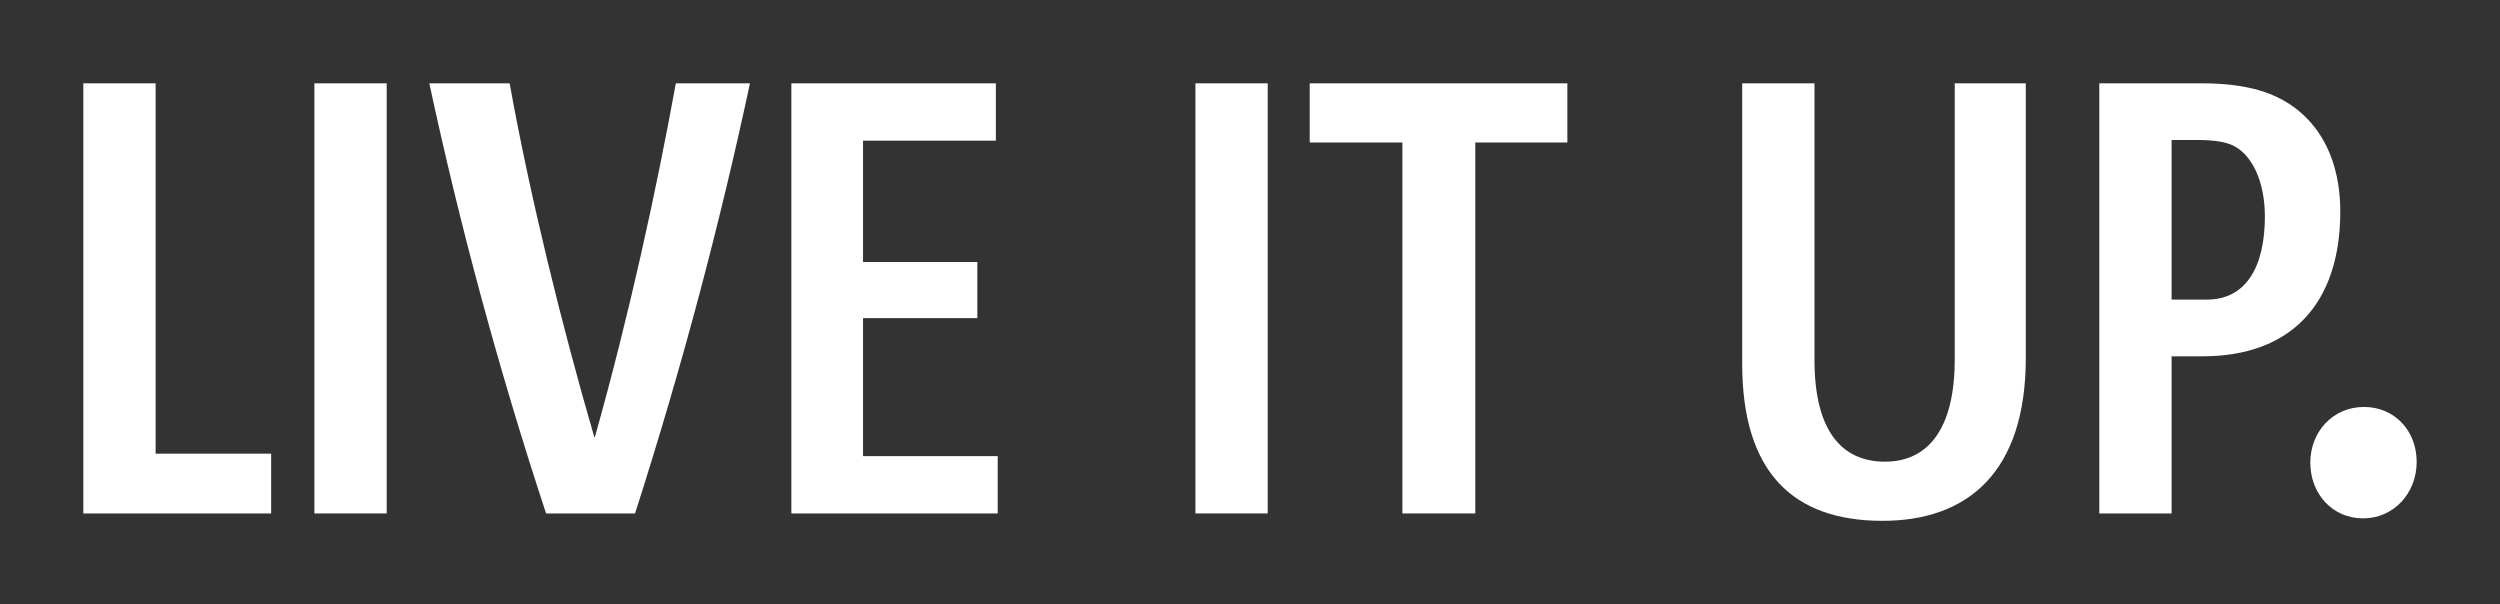
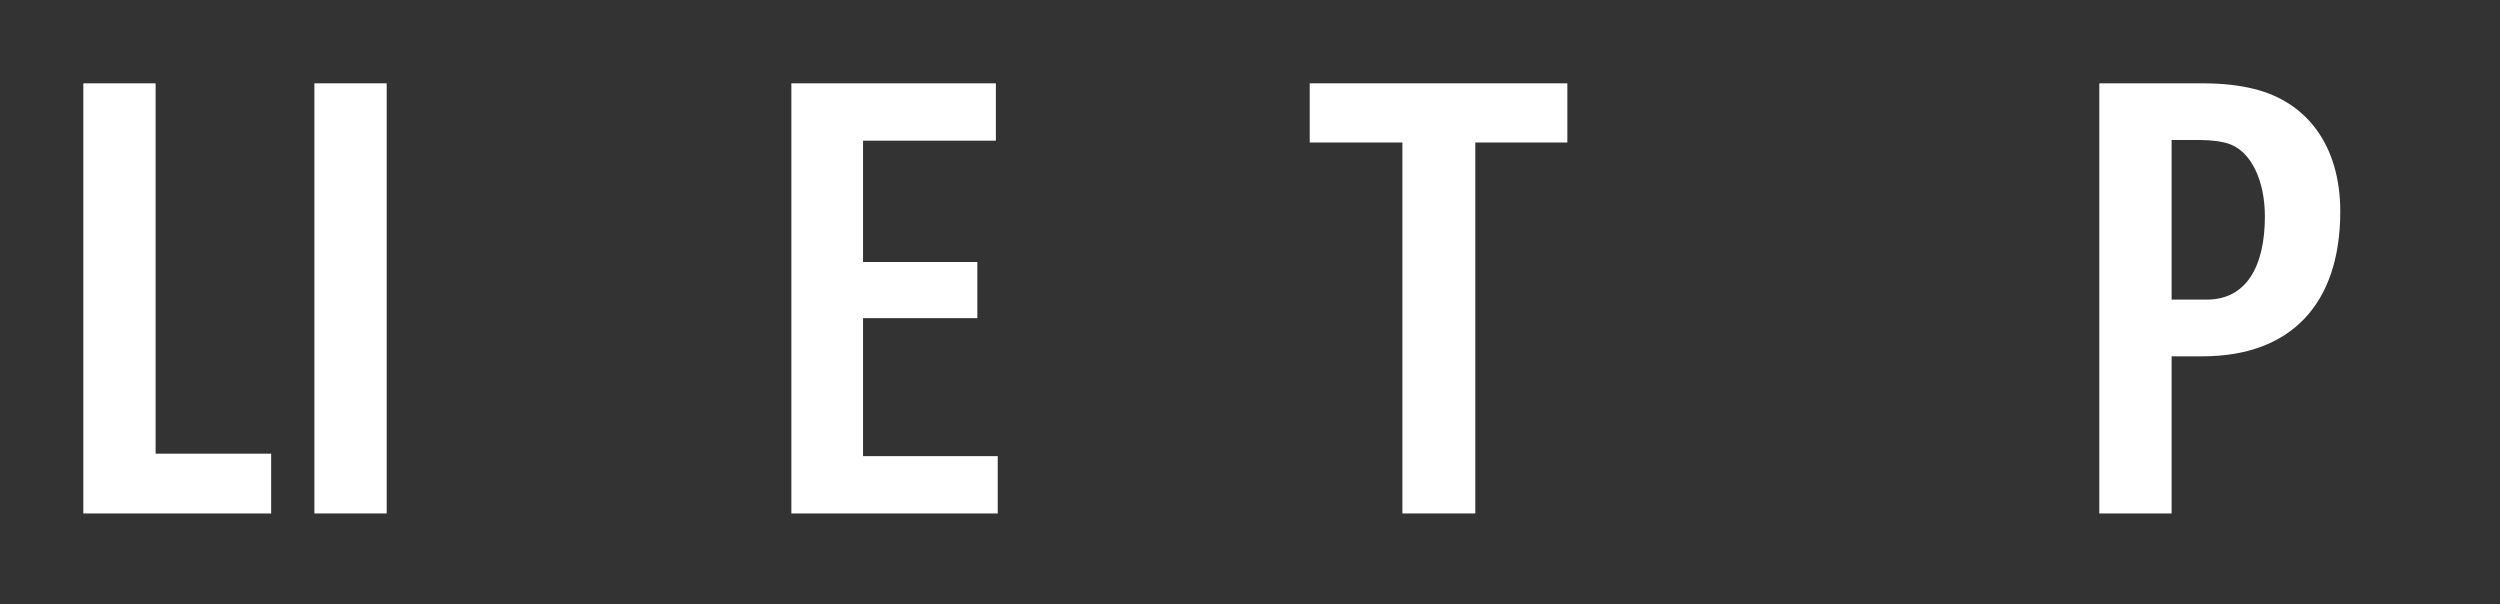
<svg xmlns="http://www.w3.org/2000/svg" id="Layer_1" viewBox="0 0 3000 725">
  <rect x="0" y="0" width="3000" height="725" fill="#333333" stroke="none" />
  <defs>
    <style>.cls-1{fill:#fff;stroke-width:0px;}</style>
  </defs>
  <path class="cls-1" d="m100,616.13V100h86.74v444.4h138.64v71.73H100Z" />
  <path class="cls-1" d="m377.28,616.13V100h86.74v516.13h-86.74Z" />
-   <path class="cls-1" d="m762.07,616.13h-106.76c-57.09-173.03-103.8-346.8-140.12-516.13h96.38c24.47,136.06,63.02,292.08,101.57,424.44h.74c41.52-147.89,73.4-294.3,97.12-424.44h88.97c-36.33,169.33-80.81,337.92-137.9,516.13Z" />
  <path class="cls-1" d="m949.64,616.13V100h245.4v68.77h-159.4v145.67h137.16v67.29h-137.16v165.63h161.62v68.77h-247.63Z" />
-   <path class="cls-1" d="m1434.51,616.13V100h86.74v516.13h-86.74Z" />
  <path class="cls-1" d="m1770.36,170.99v445.14h-87.49V170.99h-111.21v-70.99h309.17v70.99h-110.47Z" />
-   <path class="cls-1" d="m2258.94,625c-107.5,0-168.3-58.42-168.3-188.56V100h86.74v332.01c0,85.77,33.36,122.01,84.52,122.01s83.78-38.45,83.78-122.75V100h85.26v329.79c0,136.8-69.69,195.21-172,195.21Z" />
  <path class="cls-1" d="m2642.98,427.57h-37.07v188.56h-86.74V100h124.56c22.24,0,43,2.22,60.79,6.65,63.76,15.53,103.8,68.03,103.8,147.15,0,110.92-59.31,173.77-165.33,173.77Zm33.36-254.37c-9.64-3.7-23.73-5.18-36.33-5.18h-34.1v191.51h42.26c47.45,0,69.69-39.93,69.69-99.82,0-42.89-16.31-76.9-41.52-86.51Z" />
-   <path class="cls-1" d="m2835.73,622.04c-36.73,0-63.35-29.3-63.35-66.85s27.54-66.85,64.27-66.85,63.35,28.39,63.35,65.93-27.54,67.76-64.27,67.76Z" />
</svg>